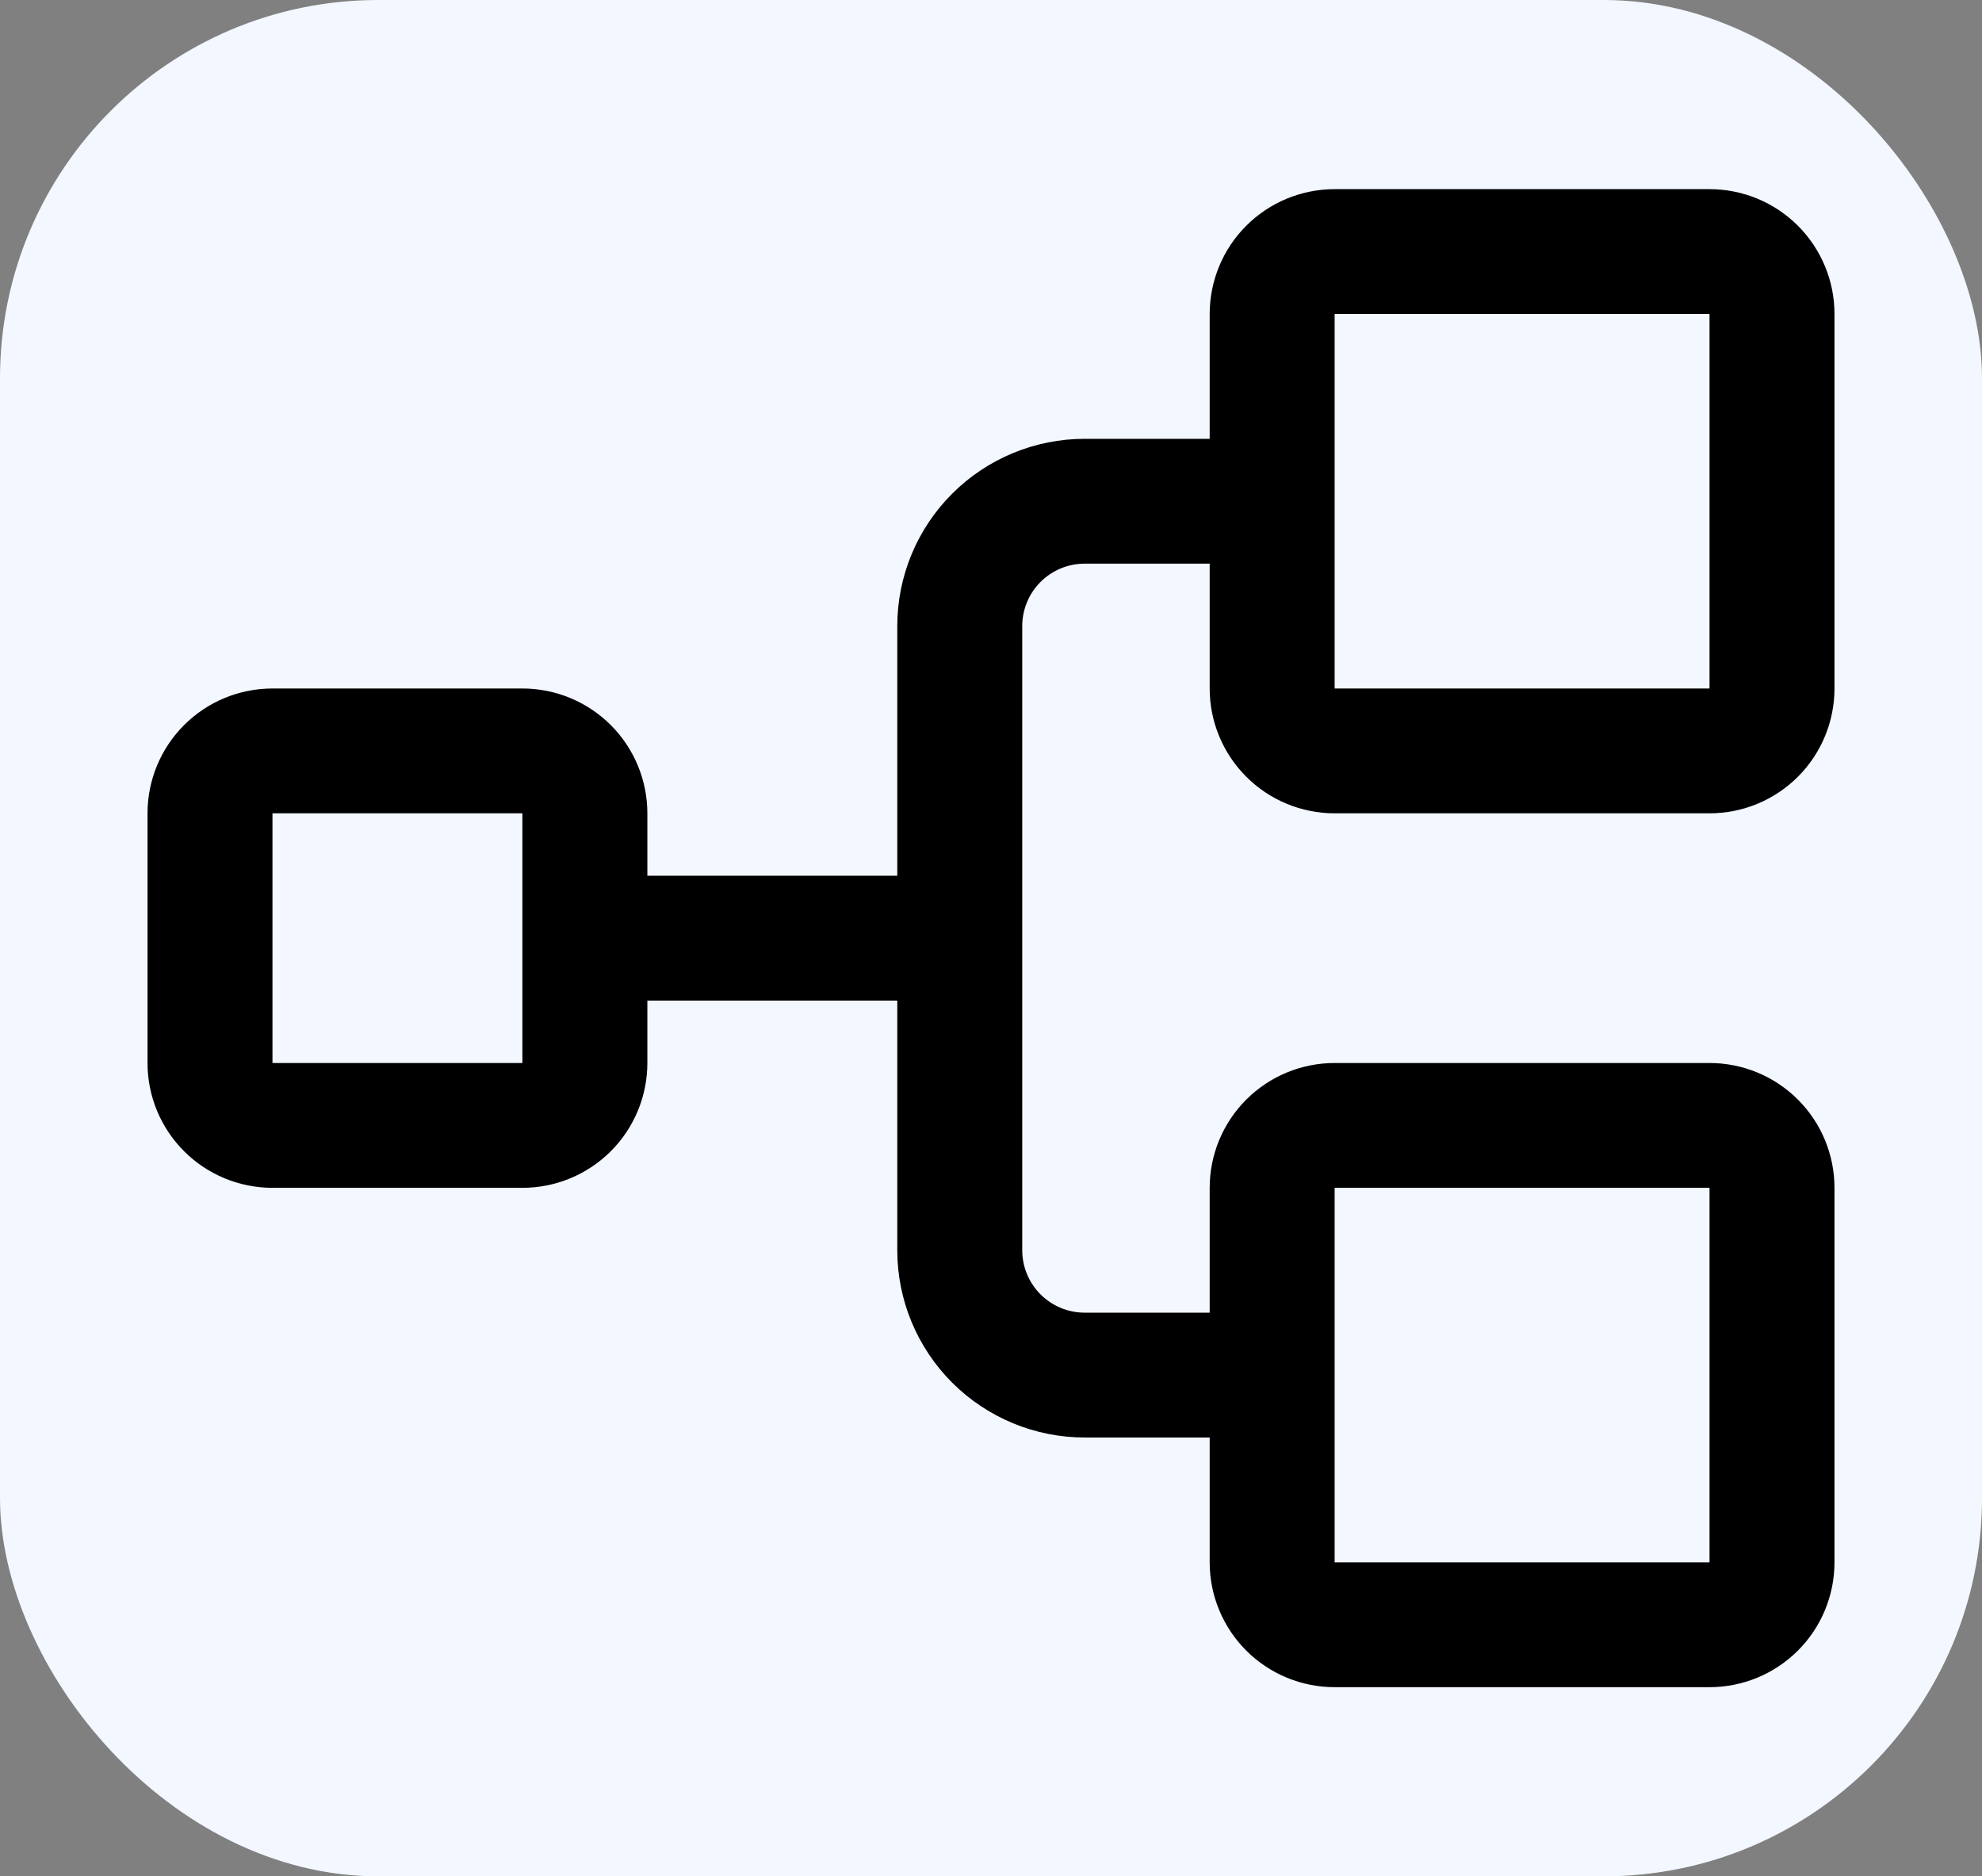
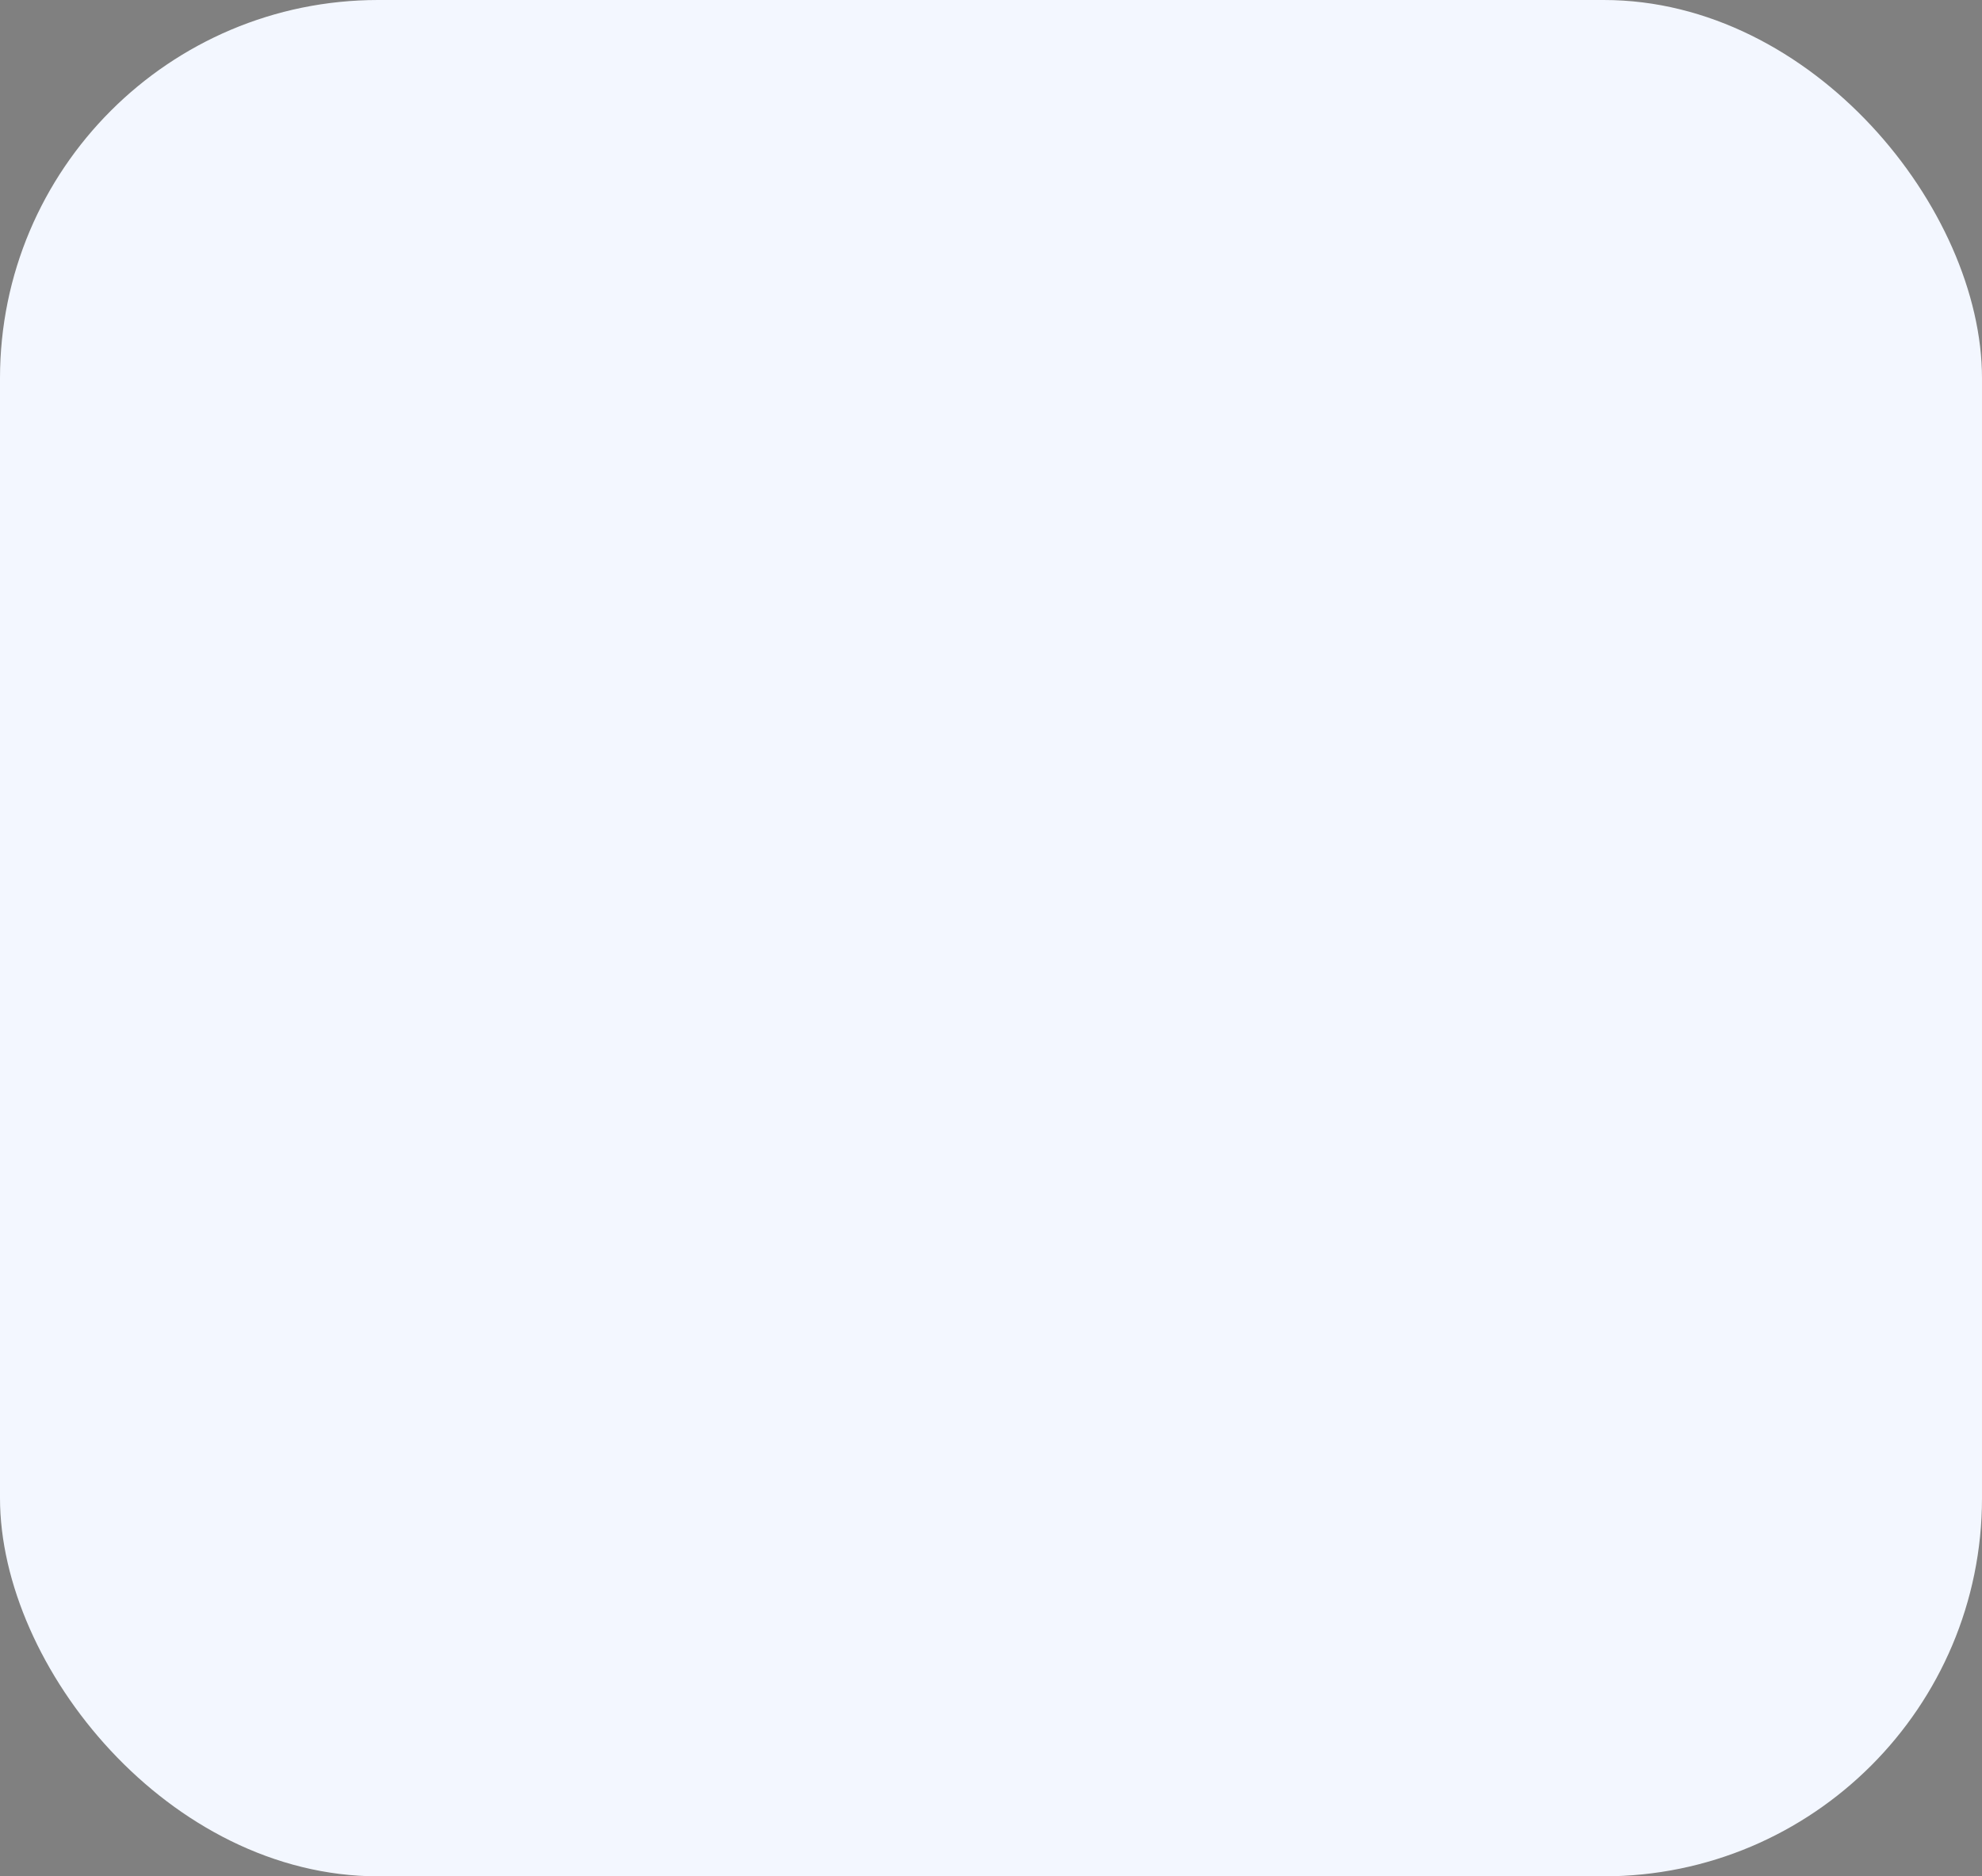
<svg xmlns="http://www.w3.org/2000/svg" width="262" height="248" viewBox="0 0 262 248" fill="none">
  <rect x="0" y="0" width="262" height="248" fill="#808080" stroke="none" />
  <rect width="262" height="248" rx="50" fill="#F3F7FF" />
-   <path d="M176.426 107.5H225.981C230.362 107.5 234.564 105.762 237.662 102.667C240.76 99.573 242.5 95.376 242.5 91V41.5C242.5 37.124 240.76 32.927 237.662 29.833C234.564 26.738 230.362 25 225.981 25H176.426C172.045 25 167.843 26.738 164.746 29.833C161.648 32.927 159.907 37.124 159.907 41.5V58H143.389C136.817 58 130.515 60.608 125.868 65.249C121.222 69.891 118.611 76.186 118.611 82.75V115.75H85.574V107.5C85.574 103.124 83.834 98.927 80.736 95.833C77.638 92.738 73.436 91 69.056 91H36.019C31.637 91 27.436 92.738 24.338 95.833C21.24 98.927 19.5 103.124 19.5 107.5V140.5C19.5 144.876 21.24 149.073 24.338 152.167C27.436 155.262 31.637 157 36.019 157H69.056C73.436 157 77.638 155.262 80.736 152.167C83.834 149.073 85.574 144.876 85.574 140.5V132.25H118.611V165.25C118.611 171.814 121.222 178.109 125.868 182.751C130.515 187.392 136.817 190 143.389 190H159.907V206.5C159.907 210.876 161.648 215.073 164.746 218.167C167.843 221.262 172.045 223 176.426 223H225.981C230.362 223 234.564 221.262 237.662 218.167C240.76 215.073 242.5 210.876 242.5 206.5V157C242.5 152.624 240.76 148.427 237.662 145.333C234.564 142.238 230.362 140.5 225.981 140.5H176.426C172.045 140.5 167.843 142.238 164.746 145.333C161.648 148.427 159.907 152.624 159.907 157V173.5H143.389C141.198 173.5 139.098 172.631 137.549 171.084C136 169.536 135.13 167.438 135.13 165.25V82.75C135.13 80.562 136 78.463 137.549 76.916C139.098 75.369 141.198 74.5 143.389 74.5H159.907V91C159.907 95.376 161.648 99.573 164.746 102.667C167.843 105.762 172.045 107.5 176.426 107.5ZM69.056 140.5H36.019V107.5H69.056V140.5ZM176.426 157H225.981V206.5H176.426V157ZM176.426 41.5H225.981V91H176.426V41.5Z" fill="black" />
</svg>